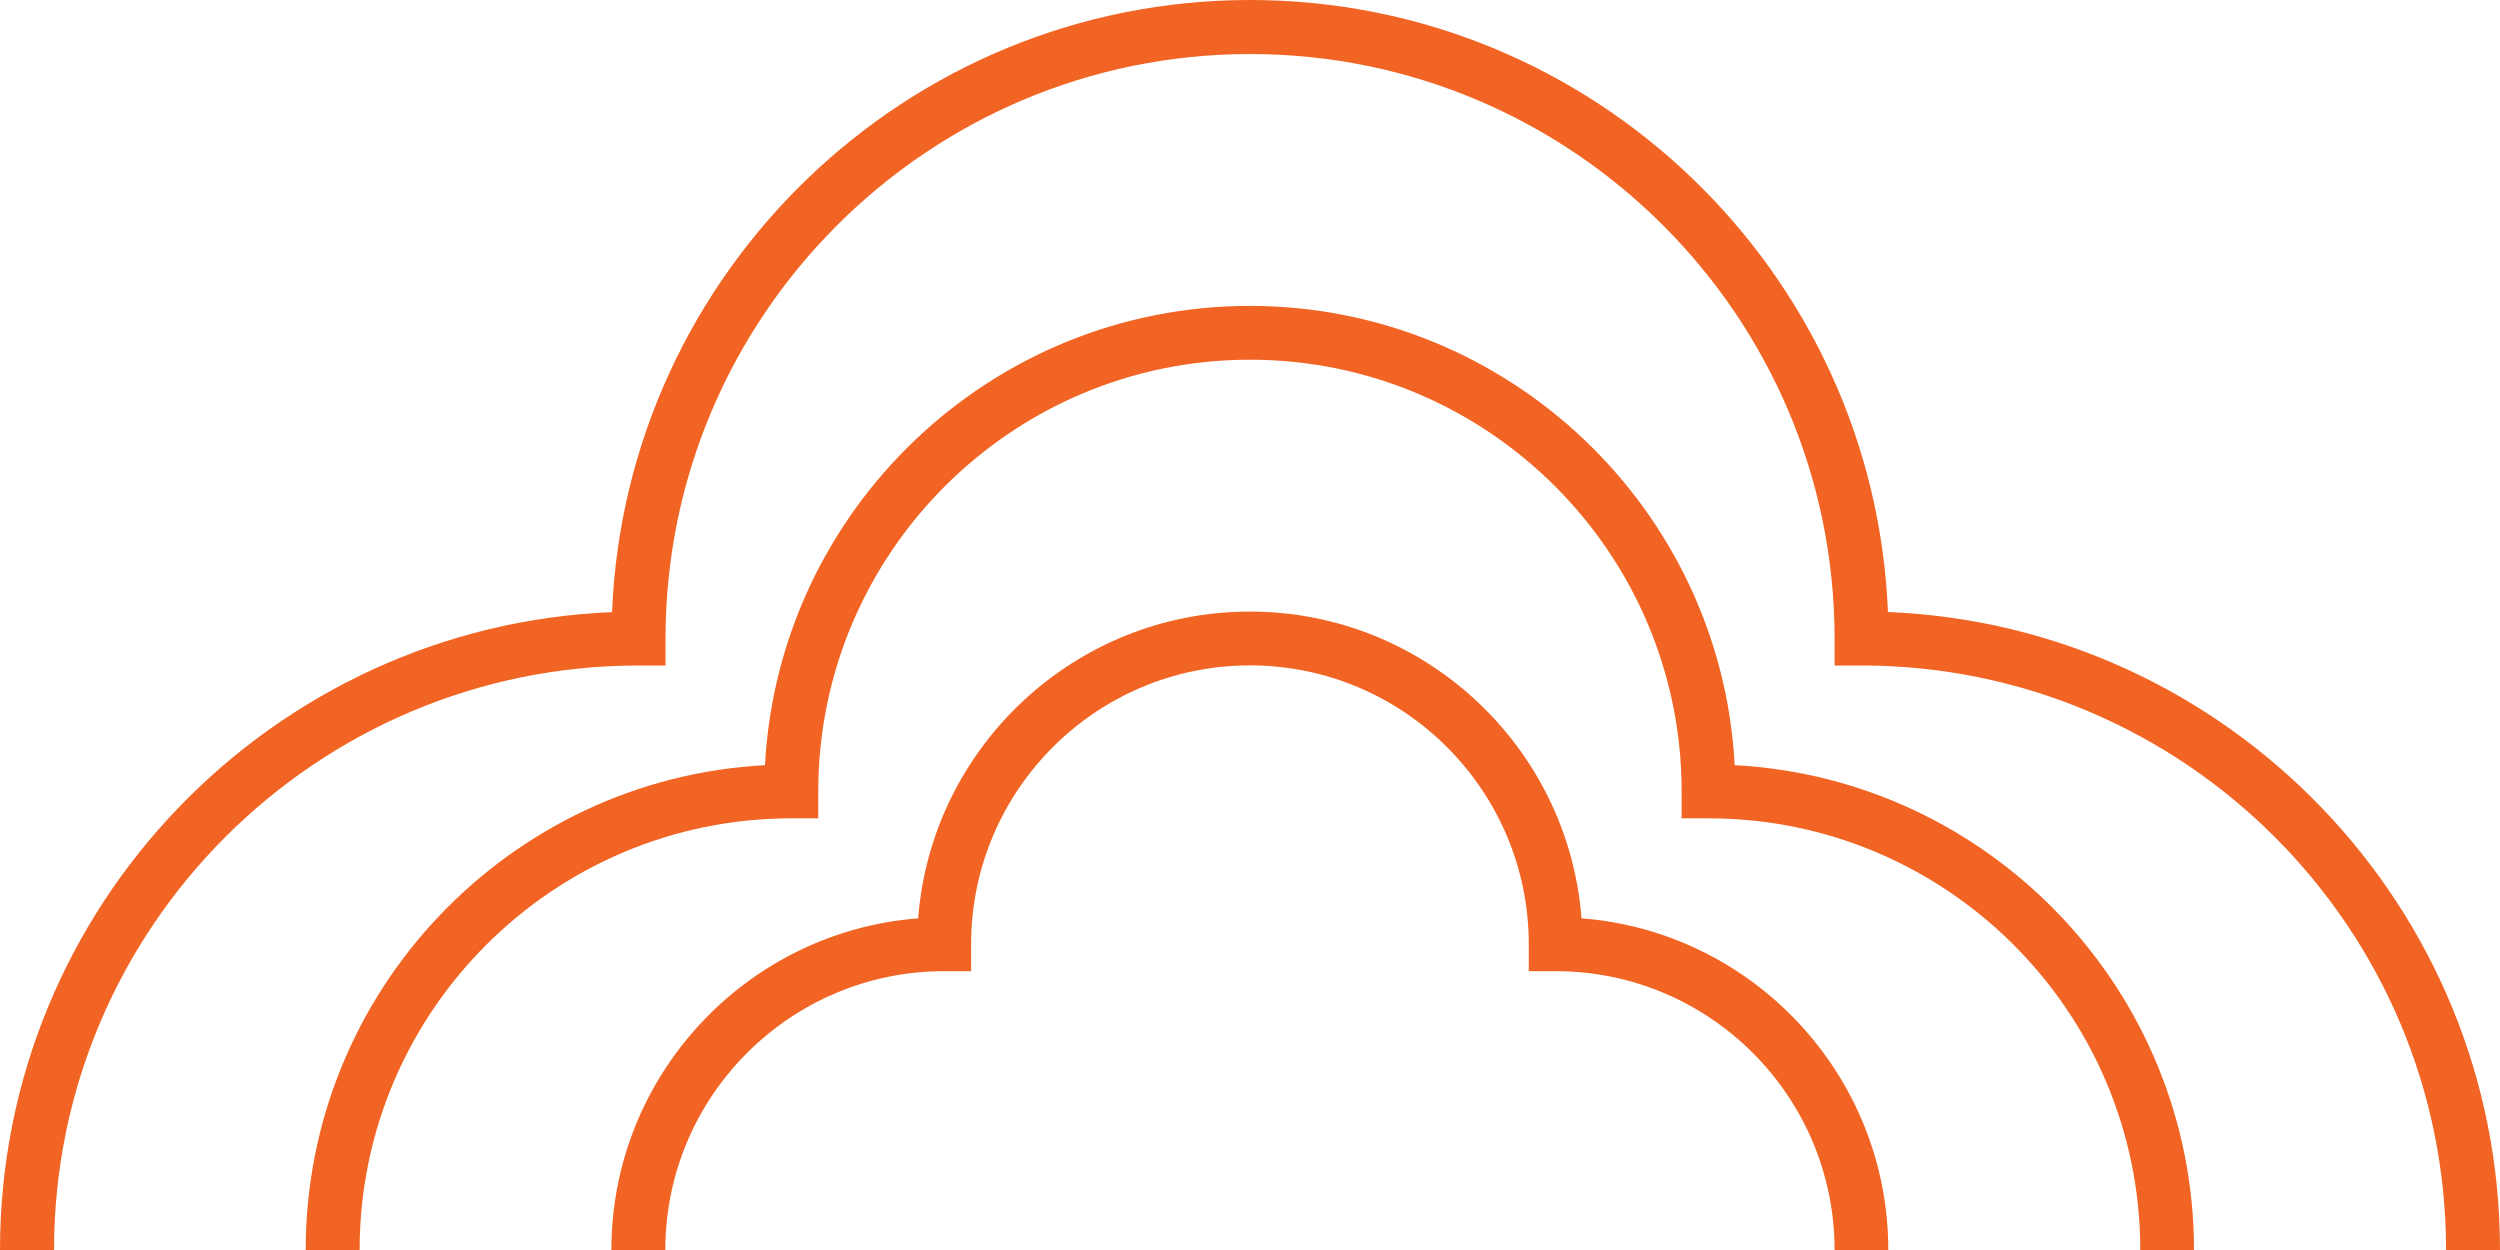
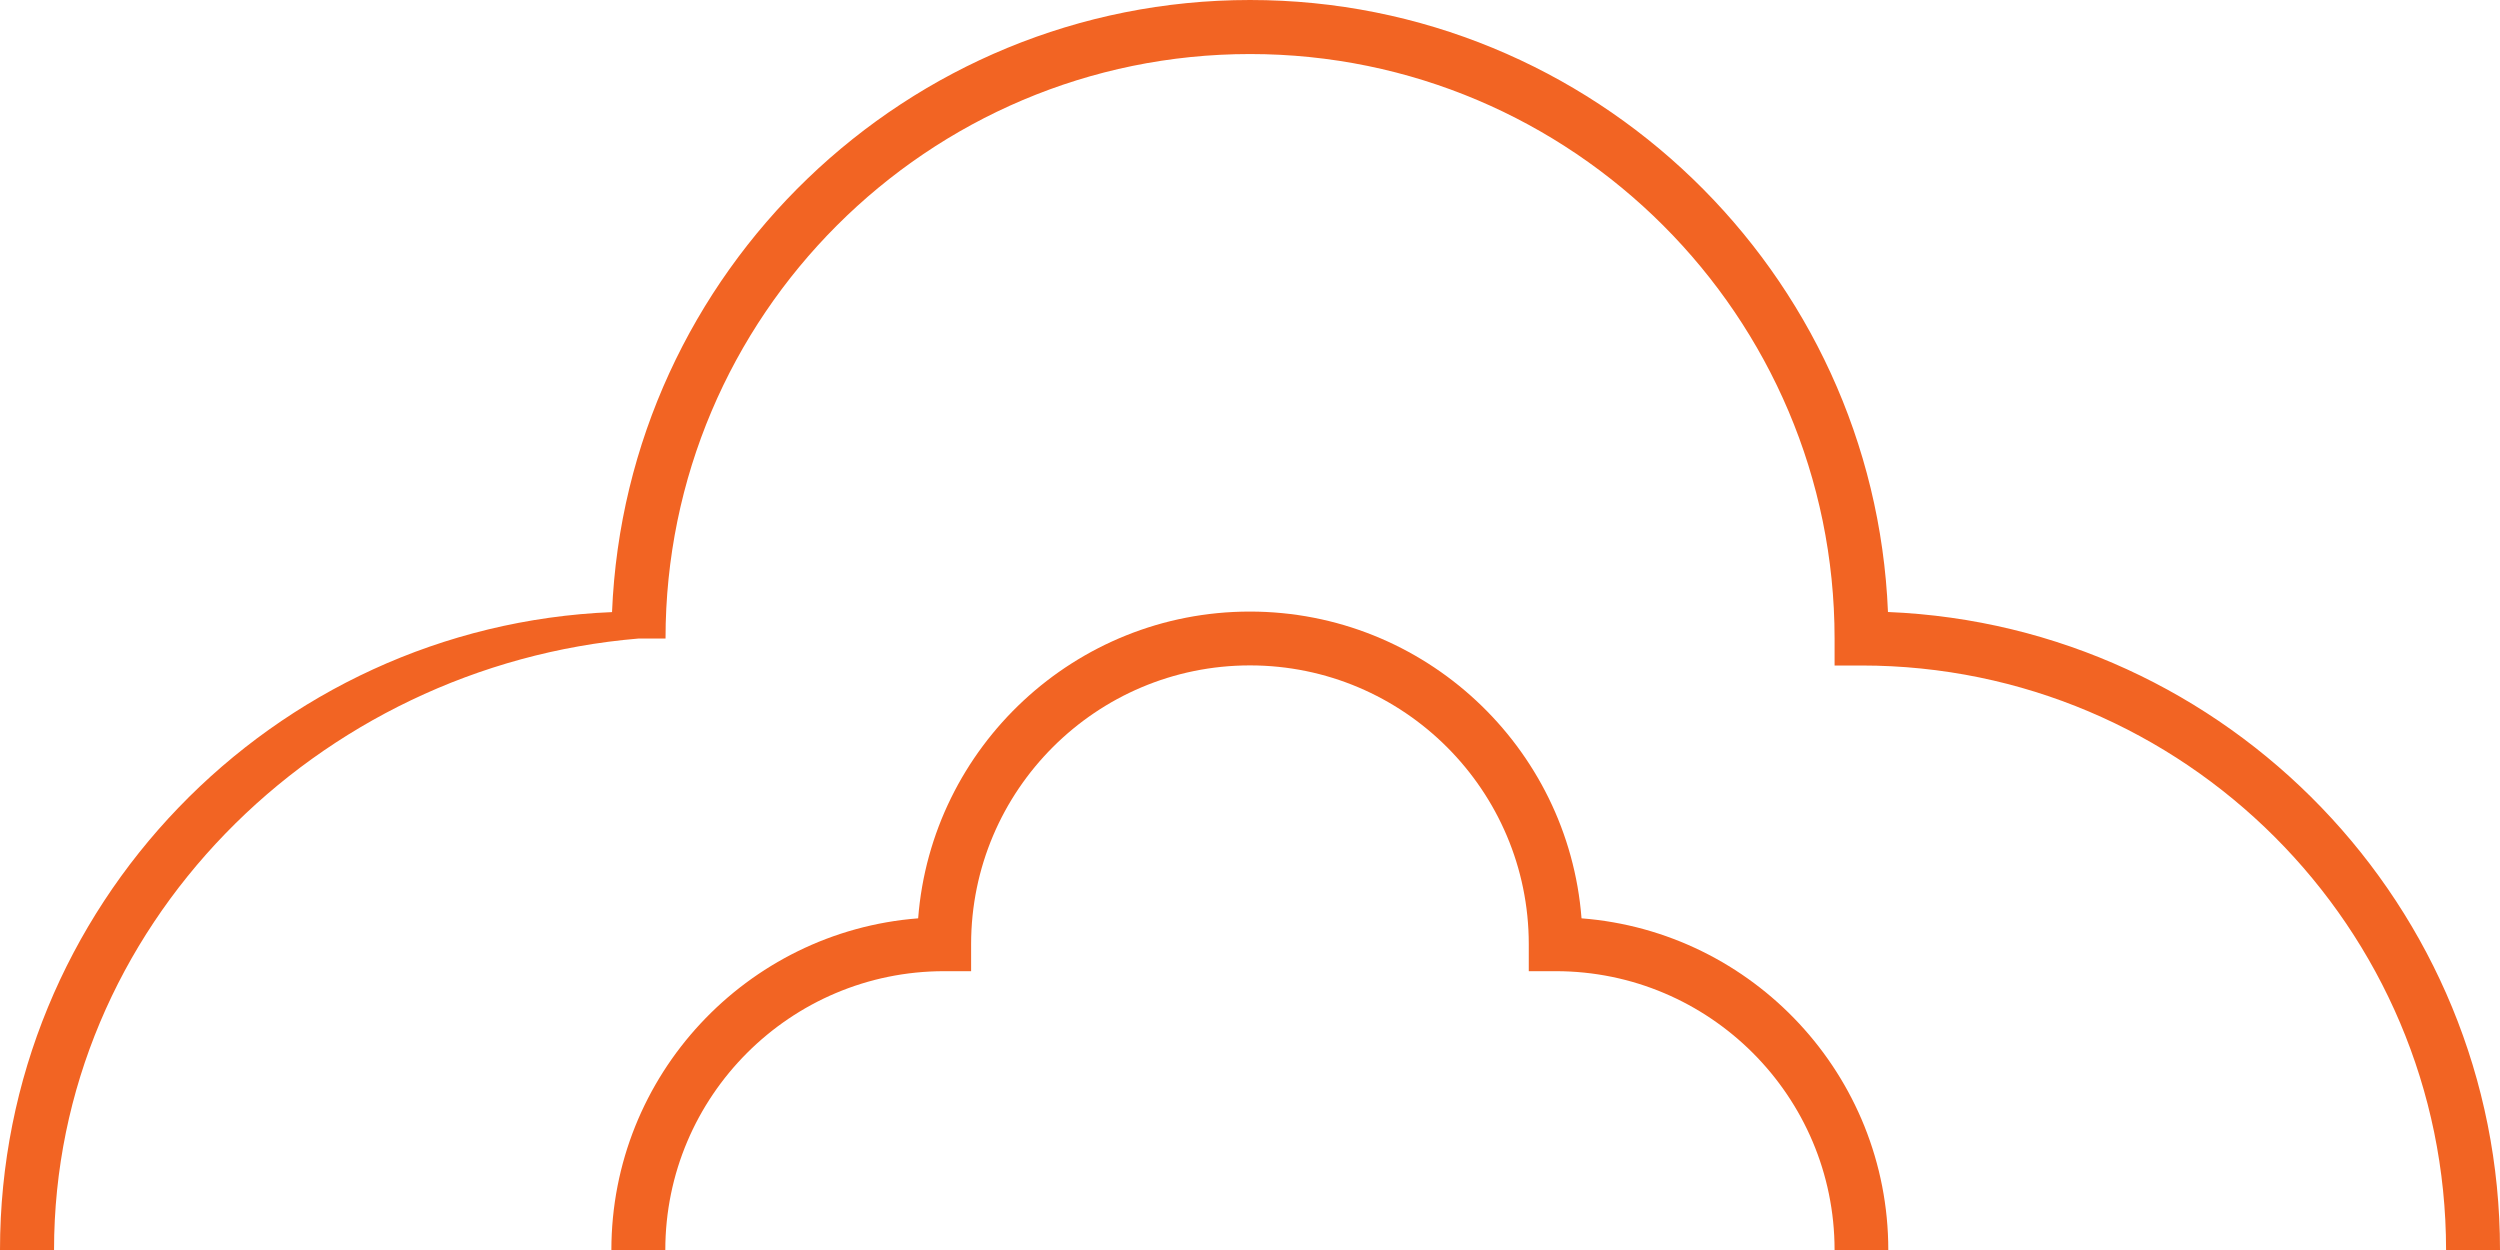
<svg xmlns="http://www.w3.org/2000/svg" width="352" height="176" viewBox="0 0 352 176" fill="none">
  <g clip-path="url(#clip0_86_726)">
-     <path d="M352 176H344.406C344.406 130.622 307.486 93.703 262.105 93.703H258.309V89.906C258.309 44.528 221.388 7.609 176.008 7.609C130.627 7.609 93.707 44.528 93.707 89.906V93.703H89.91C44.53 93.703 7.609 130.622 7.609 176H0C0 127.676 38.333 88.144 86.174 86.185C88.133 38.331 127.681 0 176.008 0C224.334 0 263.867 38.331 265.826 86.17C313.682 88.129 352 127.676 352 175.985V176Z" fill="#F26423" />
+     <path d="M352 176H344.406C344.406 130.622 307.486 93.703 262.105 93.703H258.309V89.906C258.309 44.528 221.388 7.609 176.008 7.609C130.627 7.609 93.707 44.528 93.707 89.906H89.91C44.53 93.703 7.609 130.622 7.609 176H0C0 127.676 38.333 88.144 86.174 86.185C88.133 38.331 127.681 0 176.008 0C224.334 0 263.867 38.331 265.826 86.17C313.682 88.129 352 127.676 352 175.985V176Z" fill="#F26423" />
    <path d="M265.902 176H258.308C258.308 154.359 240.706 136.742 219.049 136.742H215.252V132.945C215.252 111.304 197.65 93.688 175.992 93.688C154.335 93.688 136.733 111.289 136.733 132.945V136.742H132.936C111.294 136.742 93.676 154.344 93.676 176H86.082C86.082 151.397 105.143 131.169 129.276 129.301C131.144 105.169 151.373 86.109 175.977 86.109C200.581 86.109 220.811 105.169 222.679 129.301C246.812 131.169 265.872 151.397 265.872 176H265.902Z" fill="#F26423" />
-     <path d="M308.943 176H301.35C301.35 142.483 274.088 115.222 240.569 115.222H236.773V111.426C236.773 77.908 209.511 50.648 175.992 50.648C142.474 50.648 115.212 77.908 115.212 111.426V115.222H111.415C77.897 115.222 50.635 142.483 50.635 176H43.041C43.041 139.536 71.73 109.649 107.71 107.735C109.638 71.743 139.527 43.07 175.977 43.07C212.427 43.07 242.331 71.758 244.245 107.735C280.239 109.664 308.913 139.552 308.913 176H308.943Z" fill="#F26423" />
  </g>
  <defs>
    <clipPath id="clip0_86_726">
      <rect width="352" height="176" fill="white" />
    </clipPath>
  </defs>
</svg>